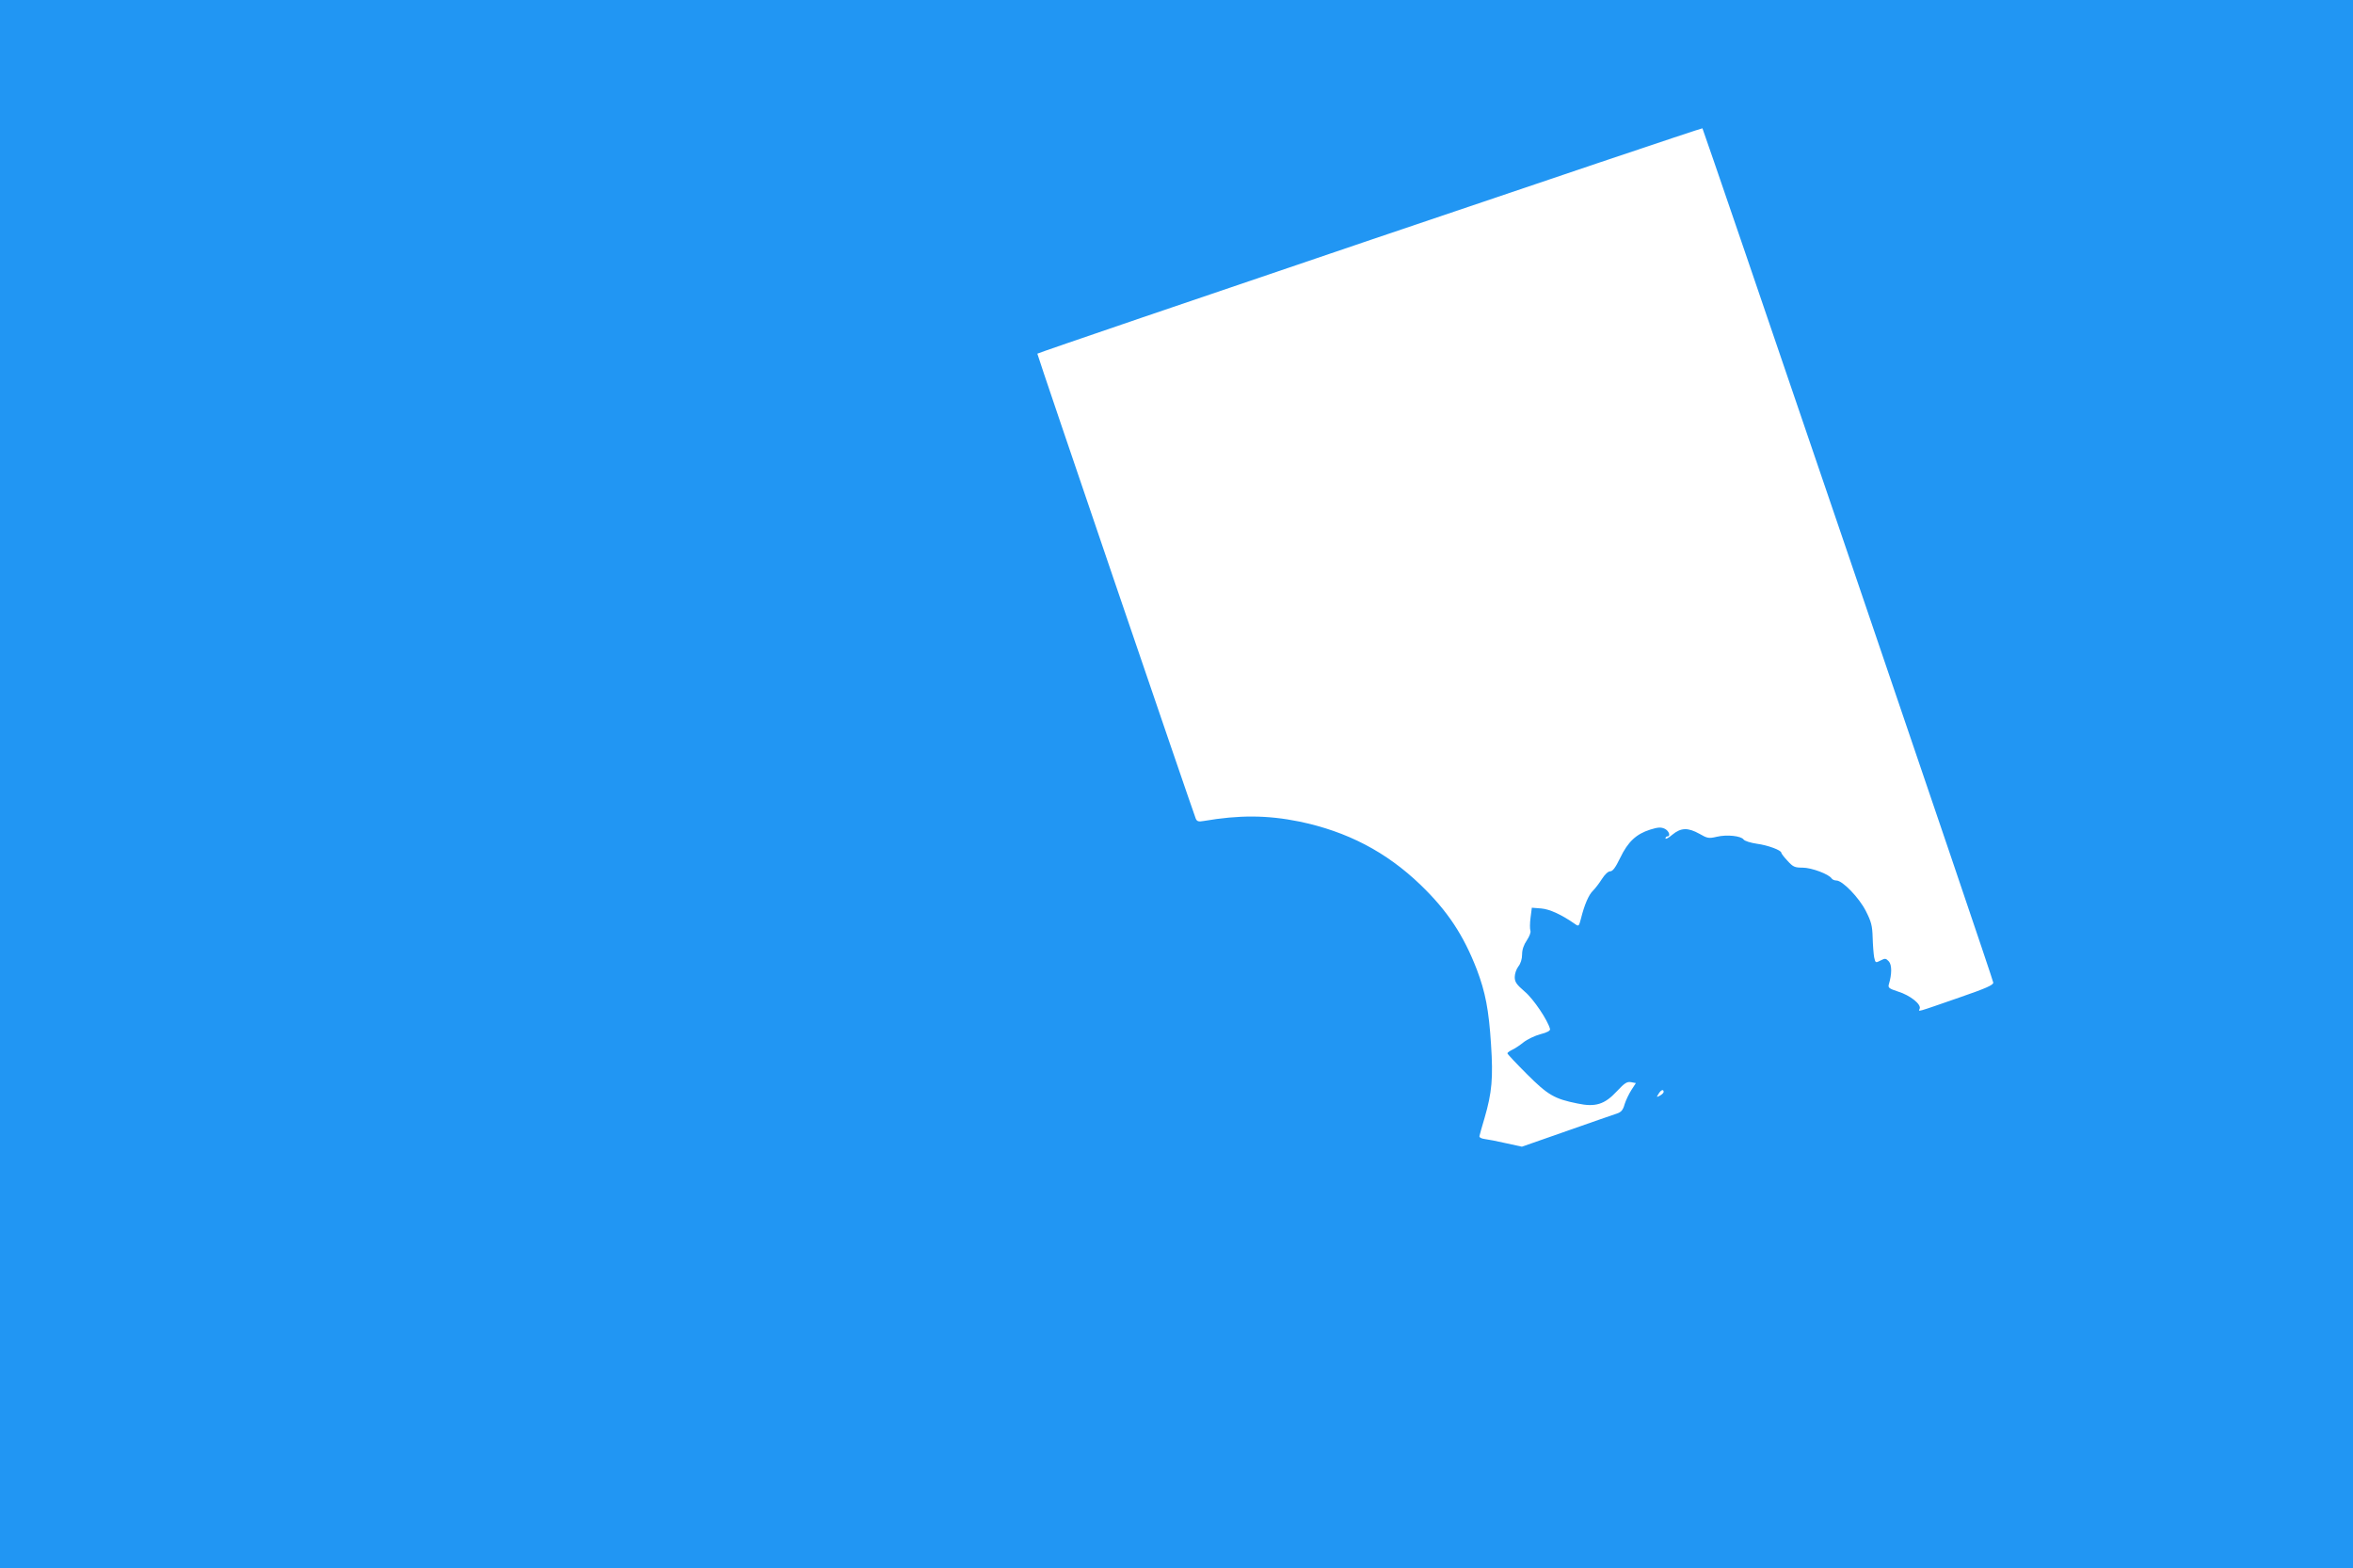
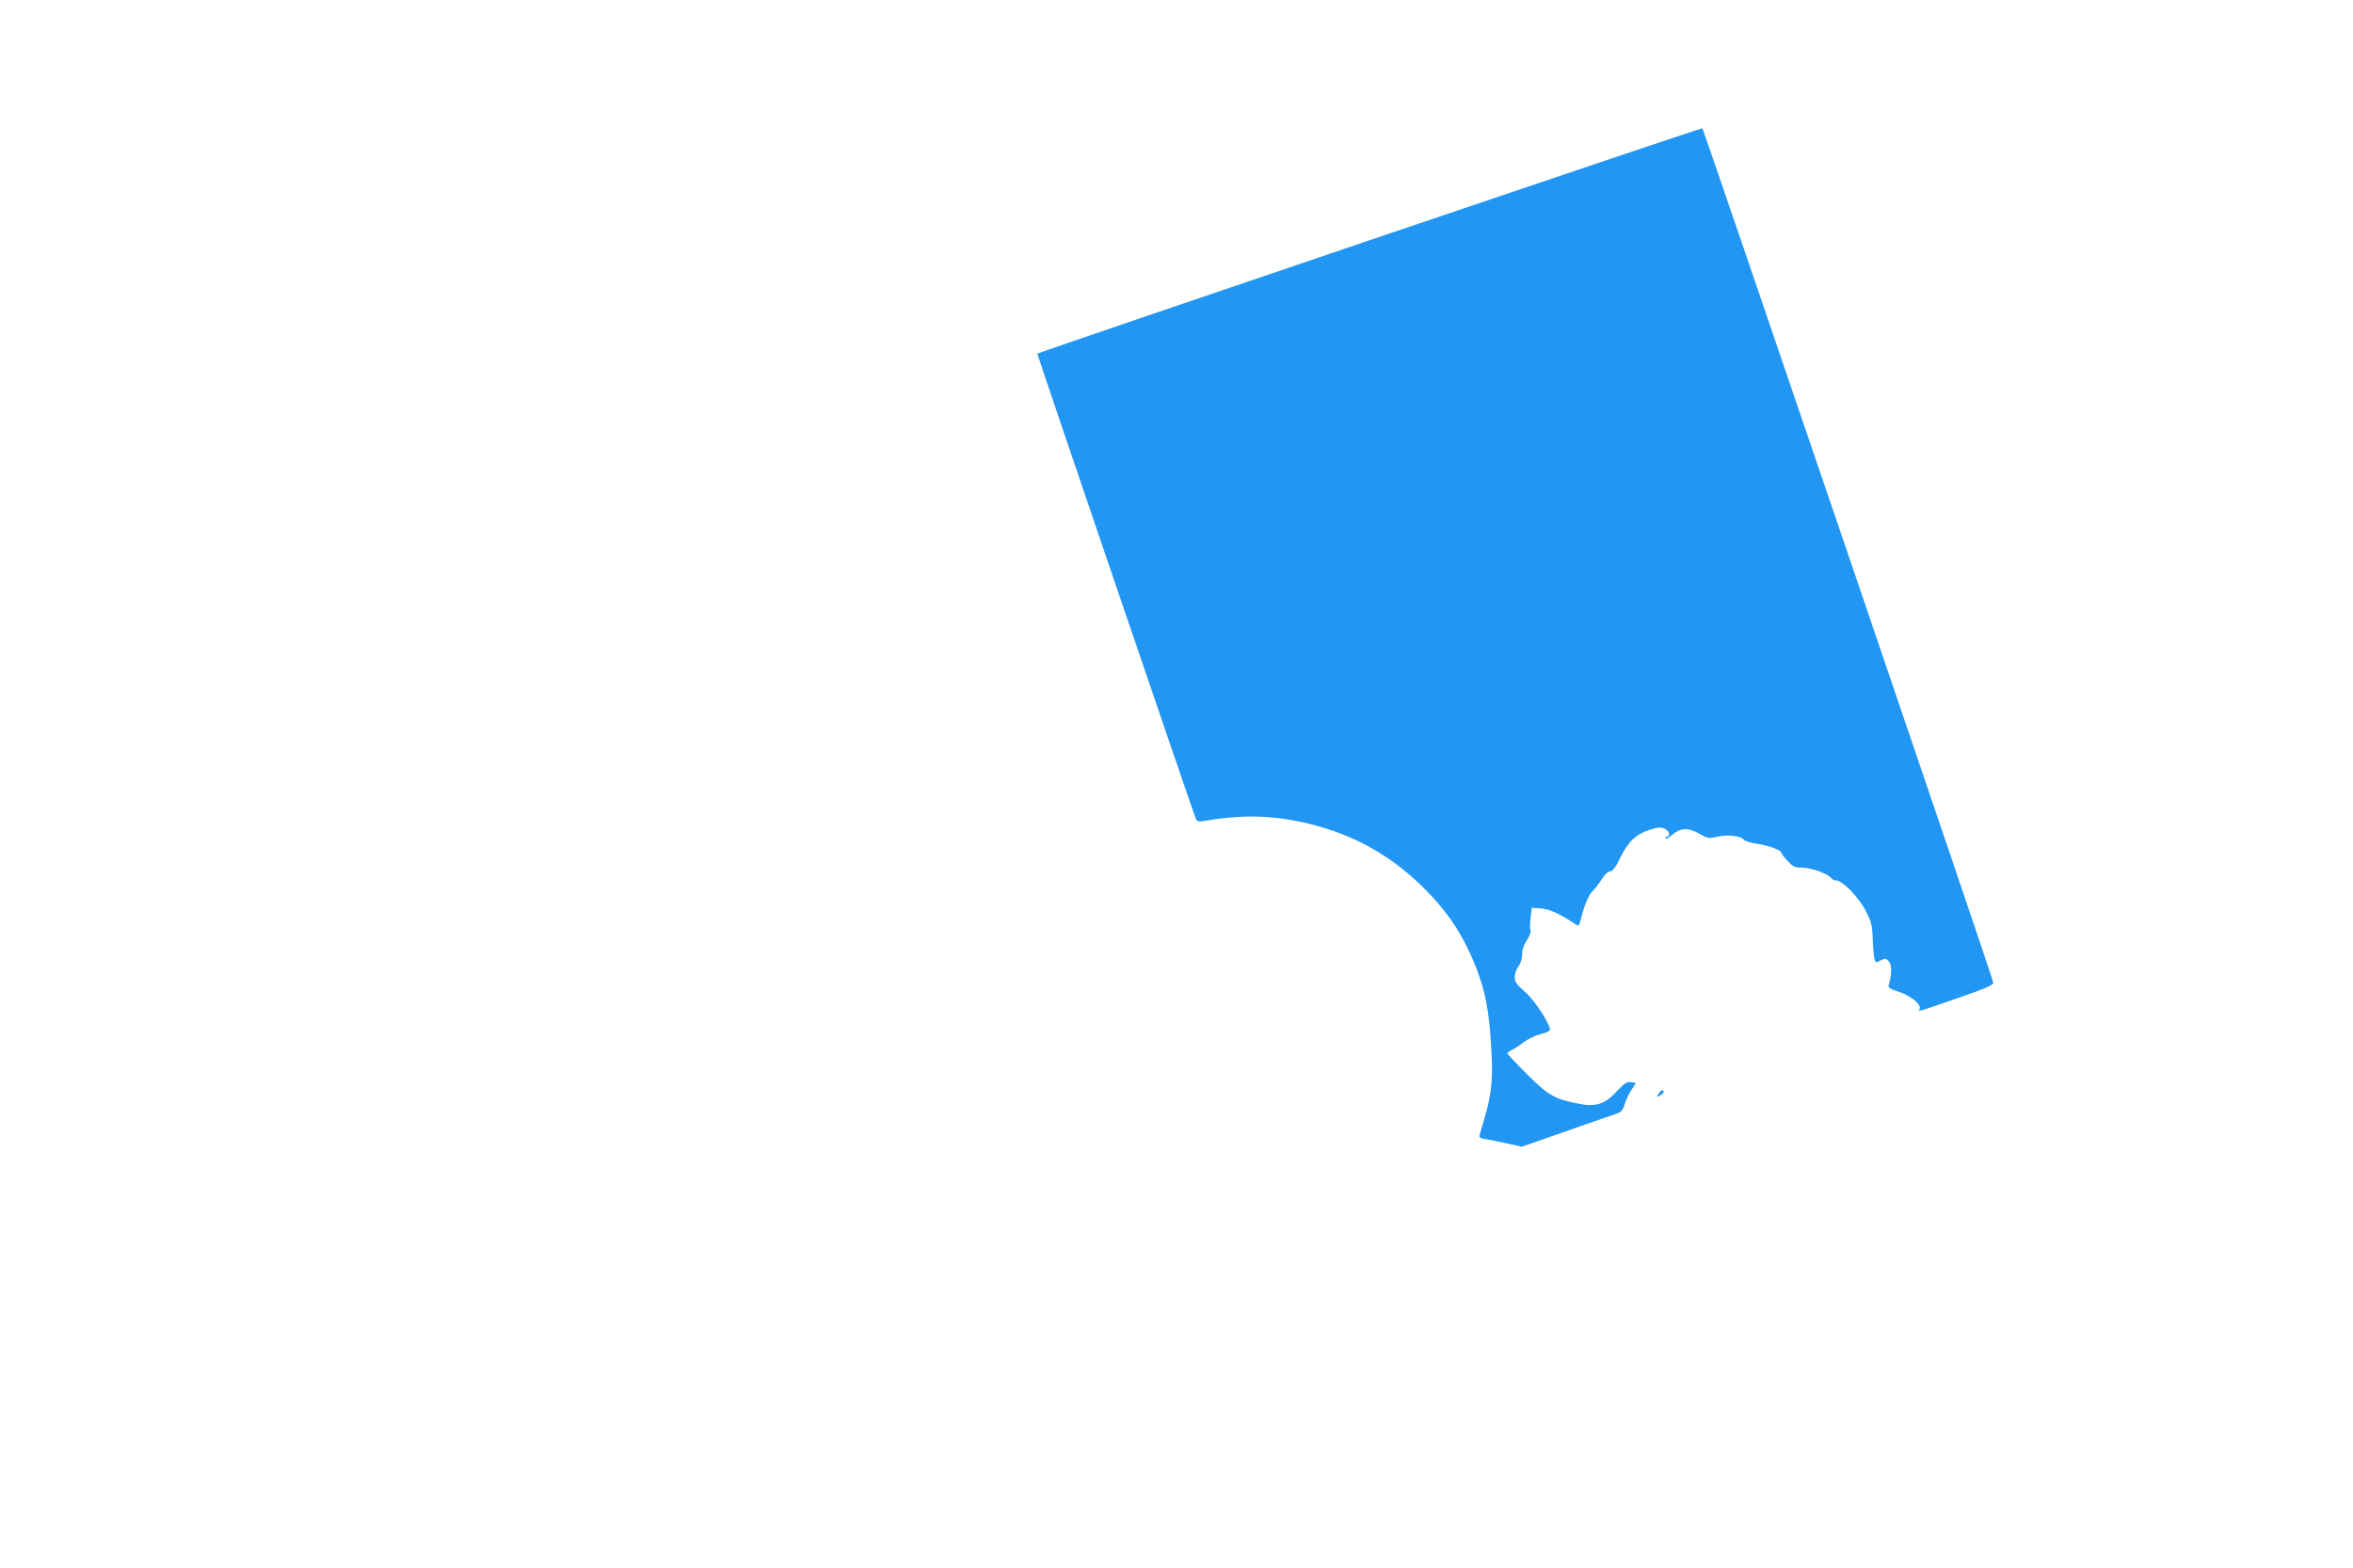
<svg xmlns="http://www.w3.org/2000/svg" version="1.0" width="1280pt" height="853pt" viewBox="0 0 1280 853" preserveAspectRatio="xMidYMid meet">
  <g transform="translate(0,853) scale(0.1,-0.1)" fill="#2196f3" stroke="none">
-     <path d="M0 4265 l0 -4265 6400 0 6400 0 0 4265 0 4265 -6400 0 -6400 0 0 -4265z m10054 1248 c433 -1271 789 -2319 789 -2328 2 -13 -38 -31 -183 -81 -245 -85 -224 -79 -217 -61 9 24 -53 73 -118 93 -49 16 -55 21 -50 39 17 56 17 106 0 125 -16 17 -20 18 -45 5 -27 -14 -28 -14 -35 18 -3 18 -7 66 -8 107 -2 64 -7 85 -37 144 -37 73 -127 166 -160 166 -10 0 -22 5 -26 11 -14 23 -109 59 -158 59 -43 0 -52 4 -82 37 -19 20 -34 40 -34 44 0 14 -73 41 -133 49 -34 5 -66 15 -72 23 -14 20 -91 28 -146 15 -43 -10 -51 -9 -94 16 -63 35 -101 34 -148 -5 -20 -17 -37 -26 -37 -20 0 6 5 11 10 11 20 0 9 31 -15 42 -20 9 -36 8 -78 -5 -76 -24 -121 -66 -163 -153 -26 -54 -41 -74 -55 -74 -11 0 -29 -17 -45 -42 -15 -24 -37 -52 -49 -64 -22 -21 -46 -75 -65 -152 -11 -42 -12 -43 -33 -28 -72 50 -136 80 -183 84 l-51 4 -7 -54 c-4 -30 -4 -61 -1 -70 4 -9 -5 -32 -19 -53 -17 -25 -26 -51 -26 -77 0 -25 -8 -50 -20 -65 -11 -14 -20 -40 -20 -58 0 -27 9 -40 54 -79 49 -41 126 -157 138 -204 2 -9 -16 -19 -52 -28 -30 -8 -72 -28 -92 -44 -20 -16 -48 -35 -62 -41 -14 -7 -26 -15 -26 -19 0 -4 48 -55 106 -113 114 -114 150 -135 275 -160 98 -21 148 -5 214 66 43 46 56 54 78 50 l26 -5 -24 -37 c-13 -20 -30 -55 -37 -77 -9 -33 -19 -44 -43 -52 -16 -5 -139 -48 -273 -95 l-243 -85 -87 19 c-48 11 -100 21 -117 23 -17 2 -29 9 -27 16 1 7 14 51 28 99 40 137 47 218 35 399 -12 190 -31 285 -77 407 -73 189 -160 320 -306 461 -187 180 -400 291 -661 345 -173 35 -326 36 -518 3 -29 -5 -37 -3 -44 12 -16 39 -865 2528 -862 2530 12 10 3613 1231 3618 1226 3 -4 360 -1047 793 -2319z m-1004 -2923 c0 -5 -9 -14 -20 -20 -19 -10 -20 -10 -8 9 13 22 28 28 28 11z" />
+     <path d="M0 4265 z m10054 1248 c433 -1271 789 -2319 789 -2328 2 -13 -38 -31 -183 -81 -245 -85 -224 -79 -217 -61 9 24 -53 73 -118 93 -49 16 -55 21 -50 39 17 56 17 106 0 125 -16 17 -20 18 -45 5 -27 -14 -28 -14 -35 18 -3 18 -7 66 -8 107 -2 64 -7 85 -37 144 -37 73 -127 166 -160 166 -10 0 -22 5 -26 11 -14 23 -109 59 -158 59 -43 0 -52 4 -82 37 -19 20 -34 40 -34 44 0 14 -73 41 -133 49 -34 5 -66 15 -72 23 -14 20 -91 28 -146 15 -43 -10 -51 -9 -94 16 -63 35 -101 34 -148 -5 -20 -17 -37 -26 -37 -20 0 6 5 11 10 11 20 0 9 31 -15 42 -20 9 -36 8 -78 -5 -76 -24 -121 -66 -163 -153 -26 -54 -41 -74 -55 -74 -11 0 -29 -17 -45 -42 -15 -24 -37 -52 -49 -64 -22 -21 -46 -75 -65 -152 -11 -42 -12 -43 -33 -28 -72 50 -136 80 -183 84 l-51 4 -7 -54 c-4 -30 -4 -61 -1 -70 4 -9 -5 -32 -19 -53 -17 -25 -26 -51 -26 -77 0 -25 -8 -50 -20 -65 -11 -14 -20 -40 -20 -58 0 -27 9 -40 54 -79 49 -41 126 -157 138 -204 2 -9 -16 -19 -52 -28 -30 -8 -72 -28 -92 -44 -20 -16 -48 -35 -62 -41 -14 -7 -26 -15 -26 -19 0 -4 48 -55 106 -113 114 -114 150 -135 275 -160 98 -21 148 -5 214 66 43 46 56 54 78 50 l26 -5 -24 -37 c-13 -20 -30 -55 -37 -77 -9 -33 -19 -44 -43 -52 -16 -5 -139 -48 -273 -95 l-243 -85 -87 19 c-48 11 -100 21 -117 23 -17 2 -29 9 -27 16 1 7 14 51 28 99 40 137 47 218 35 399 -12 190 -31 285 -77 407 -73 189 -160 320 -306 461 -187 180 -400 291 -661 345 -173 35 -326 36 -518 3 -29 -5 -37 -3 -44 12 -16 39 -865 2528 -862 2530 12 10 3613 1231 3618 1226 3 -4 360 -1047 793 -2319z m-1004 -2923 c0 -5 -9 -14 -20 -20 -19 -10 -20 -10 -8 9 13 22 28 28 28 11z" />
  </g>
</svg>